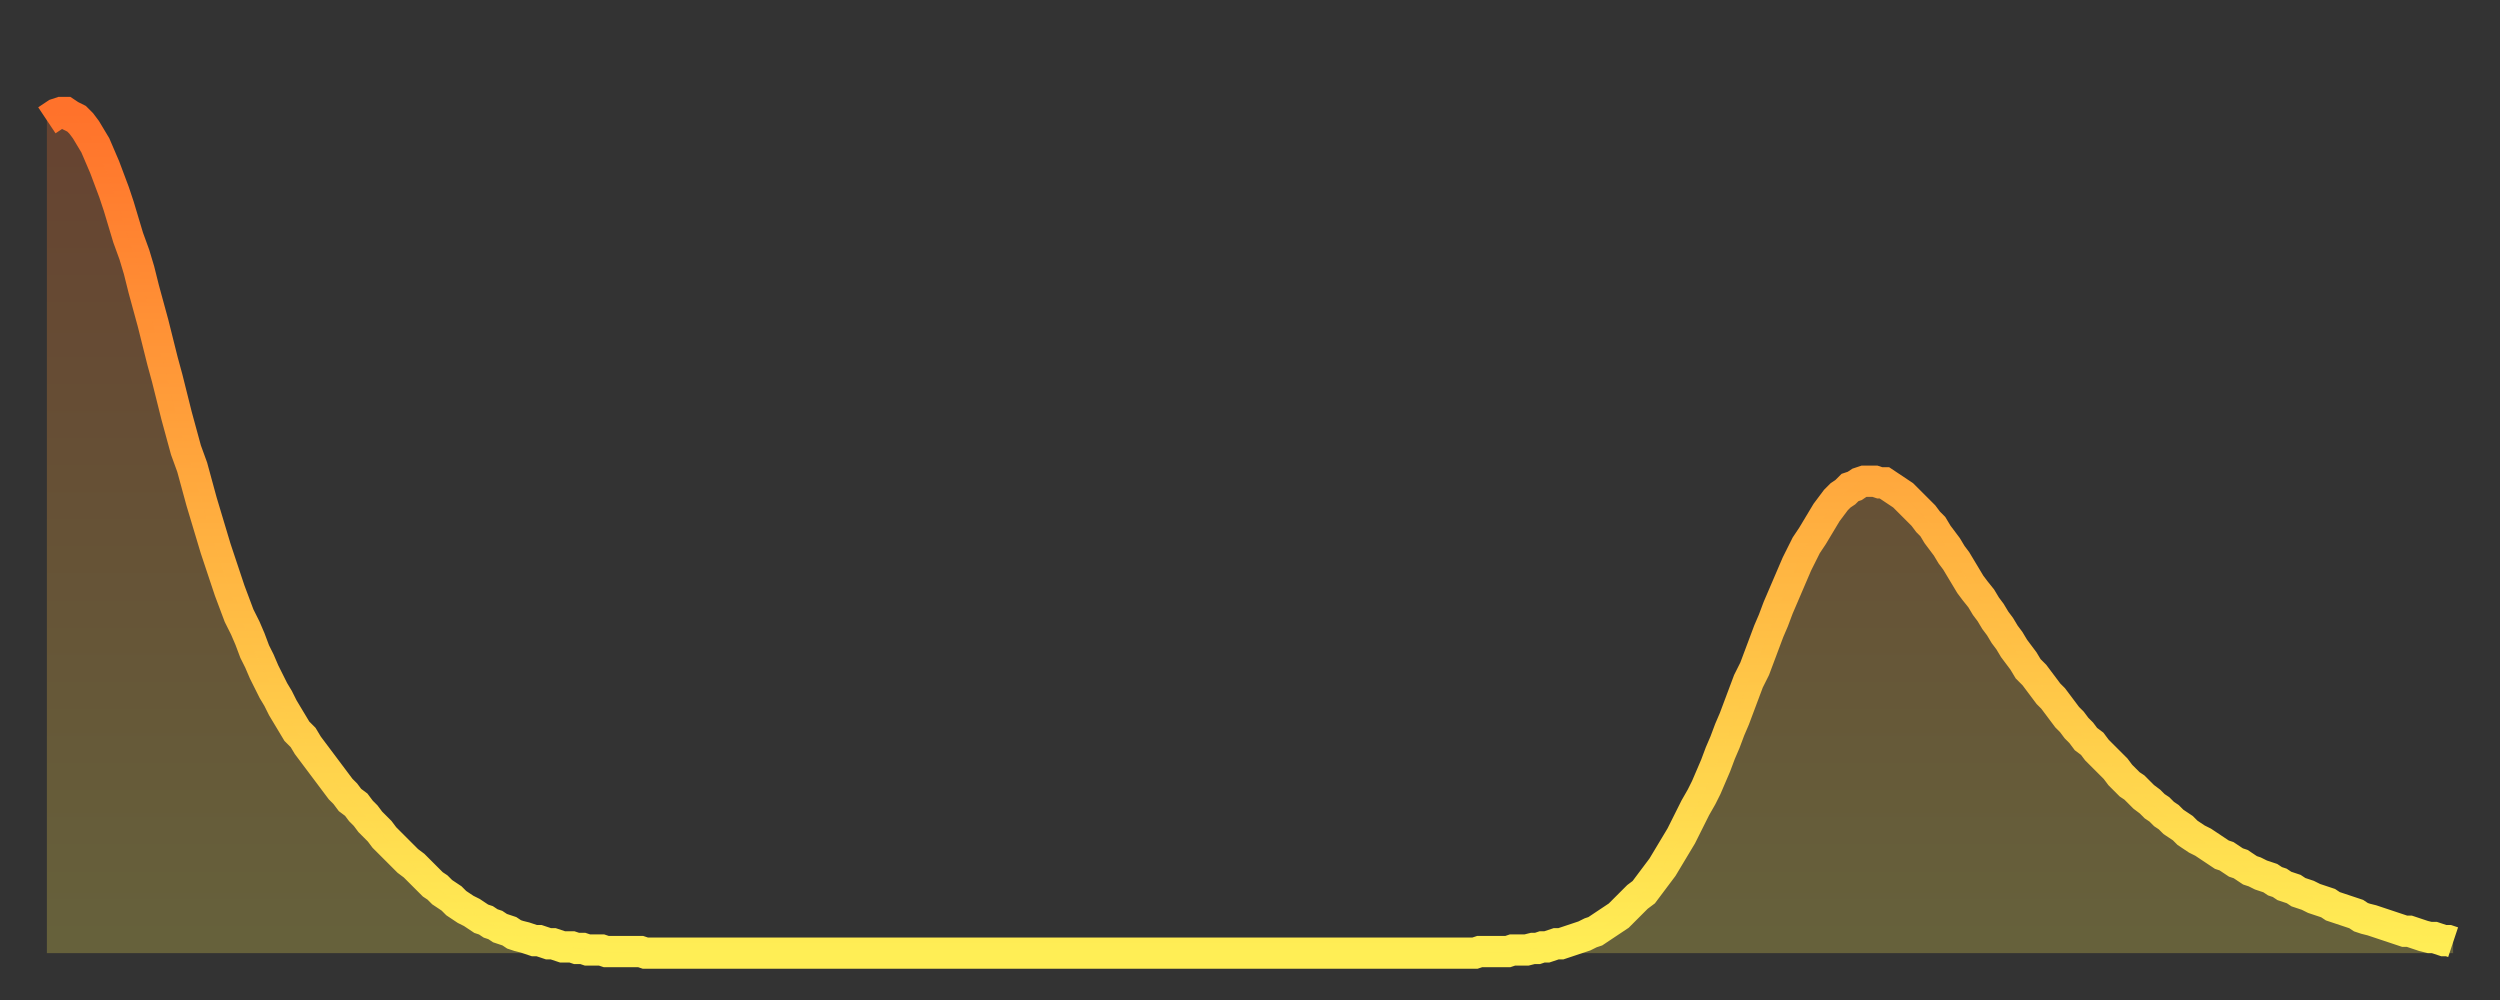
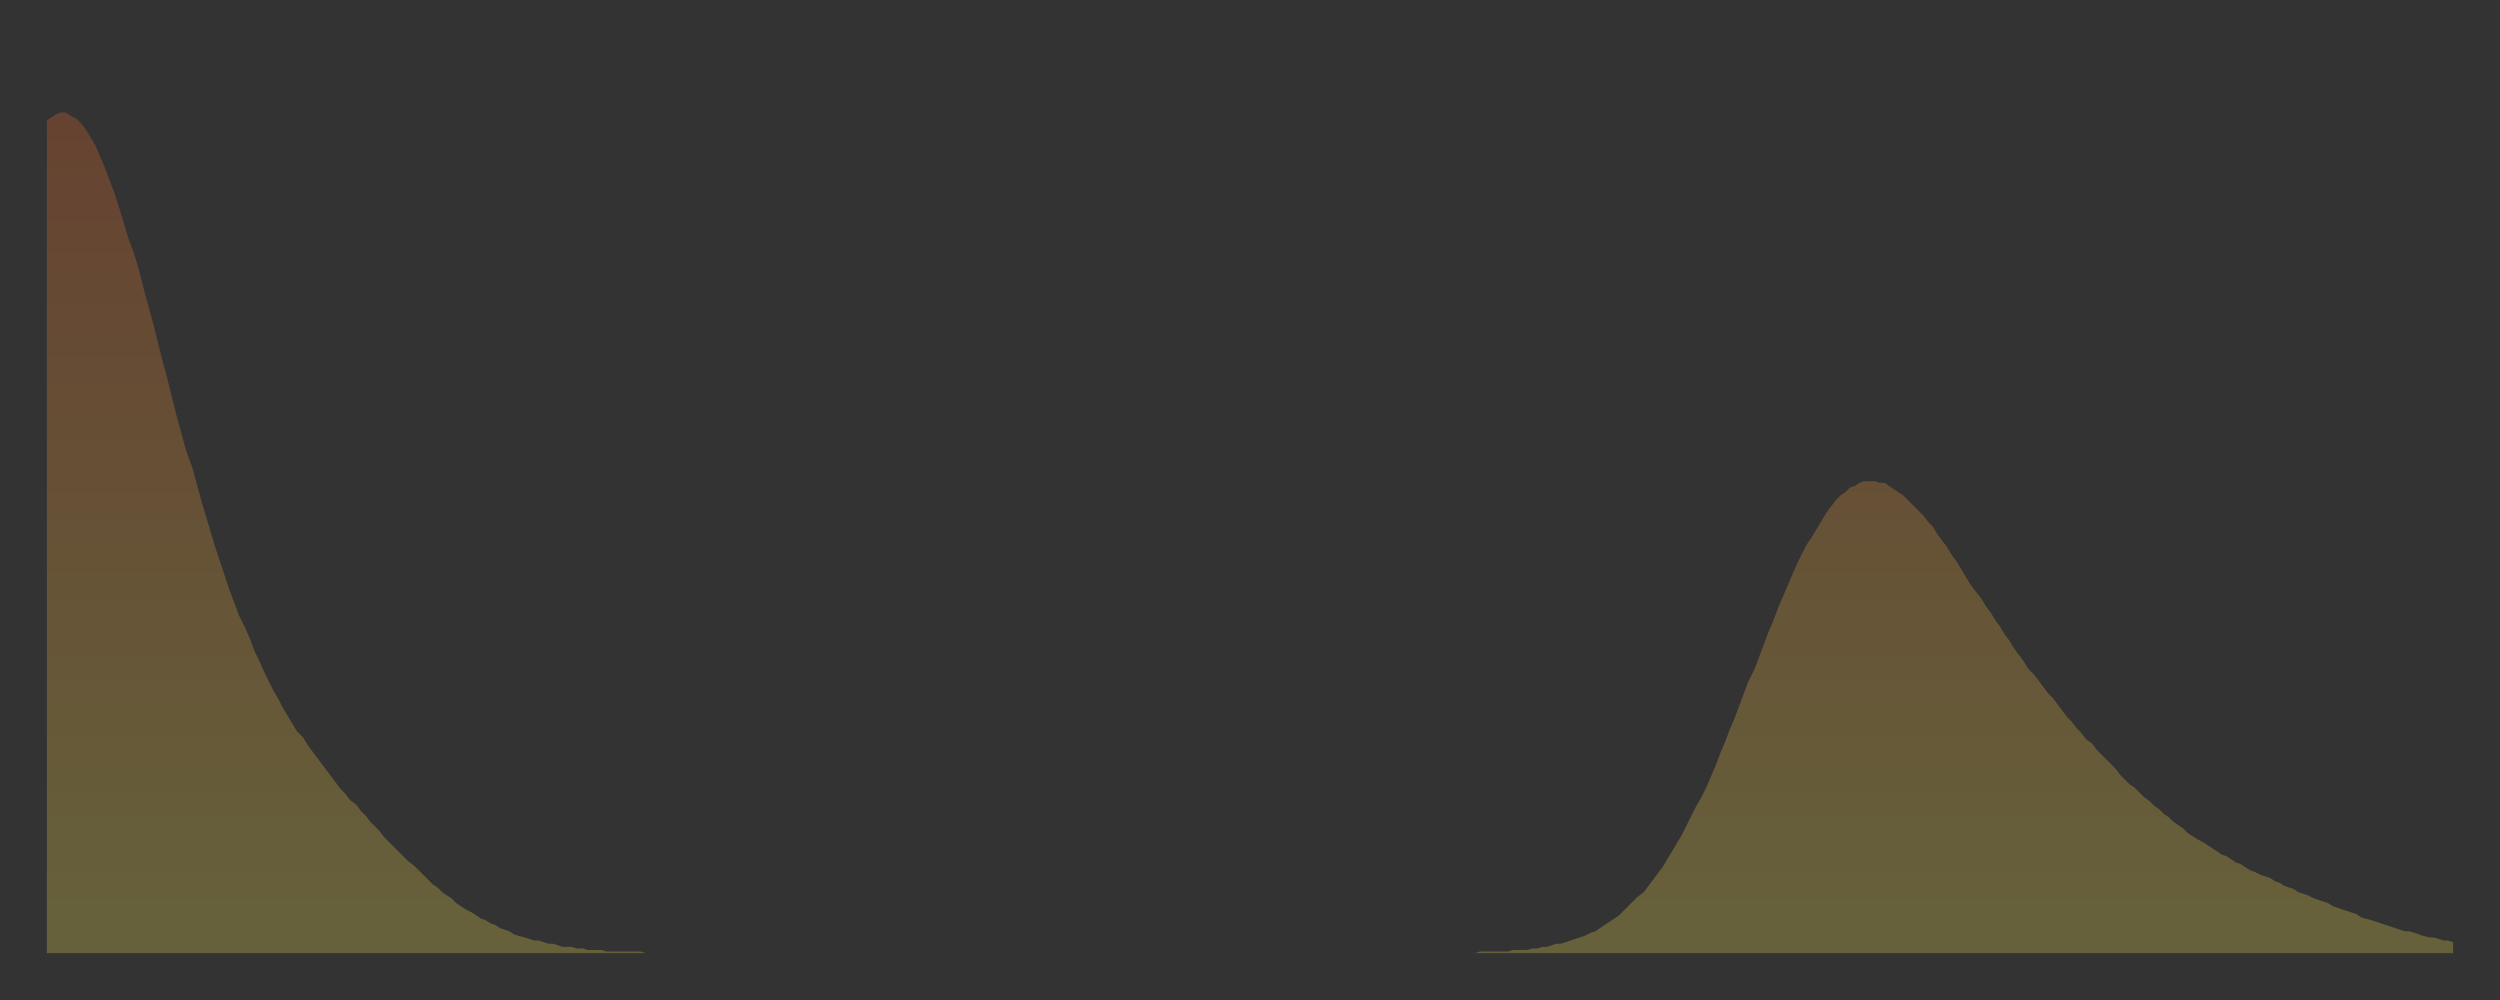
<svg xmlns="http://www.w3.org/2000/svg" baseProfile="full" height="64" version="1.1" width="160">
  <rect width="100%" height="100%" fill="#333333" stroke="none" />
  <defs>
    <linearGradient id="id681506" x1="0" x2="0" y1="0" y2="1">
      <stop offset="0%" stop-color="#ff722b" />
      <stop offset="50%" stop-color="#ffb040" />
      <stop offset="100%" stop-color="#ffee55" />
    </linearGradient>
  </defs>
  <g transform="translate(3,3)">
    <g>
-       <path d="M 0.0 4.7 0.3 4.5 0.6 4.3 0.9 4.2 1.2 4.2 1.5 4.4 1.9 4.6 2.2 4.9 2.5 5.3 2.8 5.8 3.1 6.3 3.4 7.0 3.7 7.7 4.0 8.5 4.3 9.3 4.6 10.2 4.9 11.2 5.2 12.2 5.6 13.3 5.9 14.3 6.2 15.5 6.5 16.6 6.8 17.7 7.1 18.9 7.4 20.1 7.7 21.2 8.0 22.4 8.3 23.6 8.6 24.7 8.9 25.8 9.3 26.9 9.6 28.0 9.9 29.1 10.2 30.1 10.5 31.1 10.8 32.1 11.1 33.0 11.4 33.9 11.7 34.8 12.0 35.6 12.3 36.4 12.7 37.2 13.0 37.9 13.3 38.7 13.6 39.3 13.9 40.0 14.2 40.6 14.5 41.2 14.8 41.7 15.1 42.3 15.4 42.8 15.7 43.3 16.0 43.8 16.4 44.2 16.7 44.7 17.0 45.1 17.3 45.5 17.6 45.9 17.9 46.3 18.2 46.7 18.5 47.1 18.8 47.5 19.1 47.8 19.4 48.2 19.8 48.5 20.1 48.9 20.4 49.2 20.7 49.6 21.0 49.9 21.3 50.2 21.6 50.6 21.9 50.9 22.2 51.2 22.5 51.5 22.8 51.8 23.1 52.1 23.5 52.4 23.8 52.7 24.1 53.0 24.4 53.3 24.7 53.6 25.0 53.8 25.3 54.1 25.6 54.3 25.9 54.5 26.2 54.8 26.5 55.0 26.8 55.2 27.2 55.4 27.5 55.6 27.8 55.8 28.1 55.9 28.4 56.1 28.7 56.2 29.0 56.4 29.3 56.5 29.6 56.6 29.9 56.8 30.2 56.9 30.6 57.0 30.9 57.1 31.2 57.2 31.5 57.2 31.8 57.3 32.1 57.4 32.4 57.4 32.7 57.5 33.0 57.6 33.3 57.6 33.6 57.6 33.9 57.7 34.3 57.7 34.6 57.8 34.9 57.8 35.2 57.8 35.5 57.8 35.8 57.9 36.1 57.9 36.4 57.9 36.7 57.9 37.0 57.9 37.3 57.9 37.7 57.9 38.0 57.9 38.3 58.0 38.6 58.0 38.9 58.0 39.2 58.0 39.5 58.0 39.8 58.0 40.1 58.0 40.4 58.0 40.7 58.0 41.0 58.0 41.4 58.0 41.7 58.0 42.0 58.0 42.3 58.0 42.6 58.0 42.9 58.0 43.2 58.0 43.5 58.0 43.8 58.0 44.1 58.0 44.4 58.0 44.7 58.0 45.1 58.0 45.4 58.0 45.7 58.0 46.0 58.0 46.3 58.0 46.6 58.0 46.9 58.0 47.2 58.0 47.5 58.0 47.8 58.0 48.1 58.0 48.5 58.0 48.8 58.0 49.1 58.0 49.4 58.0 49.7 58.0 50.0 58.0 50.3 58.0 50.6 58.0 50.9 58.0 51.2 58.0 51.5 58.0 51.8 58.0 52.2 58.0 52.5 58.0 52.8 58.0 53.1 58.0 53.4 58.0 53.7 58.0 54.0 58.0 54.3 58.0 54.6 58.0 54.9 58.0 55.2 58.0 55.6 58.0 55.9 58.0 56.2 58.0 56.5 58.0 56.8 58.0 57.1 58.0 57.4 58.0 57.7 58.0 58.0 58.0 58.3 58.0 58.6 58.0 58.9 58.0 59.3 58.0 59.6 58.0 59.9 58.0 60.2 58.0 60.5 58.0 60.8 58.0 61.1 58.0 61.4 58.0 61.7 58.0 62.0 58.0 62.3 58.0 62.6 58.0 63.0 58.0 63.3 58.0 63.6 58.0 63.9 58.0 64.2 58.0 64.5 58.0 64.8 58.0 65.1 58.0 65.4 58.0 65.7 58.0 66.0 58.0 66.4 58.0 66.7 58.0 67.0 58.0 67.3 58.0 67.6 58.0 67.9 58.0 68.2 58.0 68.5 58.0 68.8 58.0 69.1 58.0 69.4 58.0 69.7 58.0 70.1 58.0 70.4 58.0 70.7 58.0 71.0 58.0 71.3 58.0 71.6 58.0 71.9 58.0 72.2 58.0 72.5 58.0 72.8 58.0 73.1 58.0 73.5 58.0 73.8 58.0 74.1 58.0 74.4 58.0 74.7 58.0 75.0 58.0 75.3 58.0 75.6 58.0 75.9 58.0 76.2 58.0 76.5 58.0 76.8 58.0 77.2 58.0 77.5 58.0 77.8 58.0 78.1 58.0 78.4 58.0 78.7 58.0 79.0 58.0 79.3 58.0 79.6 58.0 79.9 58.0 80.2 58.0 80.5 58.0 80.9 58.0 81.2 58.0 81.5 58.0 81.8 58.0 82.1 58.0 82.4 58.0 82.7 58.0 83.0 58.0 83.3 58.0 83.6 58.0 83.9 58.0 84.3 58.0 84.6 58.0 84.9 58.0 85.2 58.0 85.5 58.0 85.8 58.0 86.1 58.0 86.4 58.0 86.7 58.0 87.0 58.0 87.3 58.0 87.6 58.0 88.0 58.0 88.3 58.0 88.6 58.0 88.9 58.0 89.2 58.0 89.5 58.0 89.8 58.0 90.1 58.0 90.4 58.0 90.7 58.0 91.0 58.0 91.4 58.0 91.7 57.9 92.0 57.9 92.3 57.9 92.6 57.9 92.9 57.9 93.2 57.9 93.5 57.9 93.8 57.8 94.1 57.8 94.4 57.8 94.7 57.8 95.1 57.7 95.4 57.7 95.7 57.6 96.0 57.6 96.3 57.5 96.6 57.4 96.9 57.4 97.2 57.3 97.5 57.2 97.8 57.1 98.1 57.0 98.4 56.9 98.8 56.7 99.1 56.6 99.4 56.4 99.7 56.2 100.0 56.0 100.3 55.8 100.6 55.6 100.9 55.3 101.2 55.0 101.5 54.7 101.8 54.4 102.2 54.1 102.5 53.7 102.8 53.3 103.1 52.9 103.4 52.5 103.7 52.0 104.0 51.5 104.3 51.0 104.6 50.5 104.9 49.9 105.2 49.3 105.5 48.7 105.9 48.0 106.2 47.4 106.5 46.7 106.8 46.0 107.1 45.2 107.4 44.5 107.7 43.7 108.0 43.0 108.3 42.2 108.6 41.4 108.9 40.6 109.3 39.8 109.6 39.0 109.9 38.2 110.2 37.4 110.5 36.7 110.8 35.9 111.1 35.2 111.4 34.5 111.7 33.8 112.0 33.1 112.3 32.5 112.6 31.9 113.0 31.3 113.3 30.8 113.6 30.3 113.9 29.8 114.2 29.4 114.5 29.0 114.8 28.7 115.1 28.5 115.4 28.2 115.7 28.1 116.0 27.9 116.3 27.8 116.7 27.8 117.0 27.8 117.3 27.9 117.6 27.9 117.9 28.1 118.2 28.3 118.5 28.5 118.8 28.7 119.1 29.0 119.4 29.3 119.7 29.6 120.1 30.0 120.4 30.4 120.7 30.7 121.0 31.2 121.3 31.6 121.6 32.0 121.9 32.5 122.2 32.9 122.5 33.4 122.8 33.9 123.1 34.4 123.4 34.8 123.8 35.3 124.1 35.8 124.4 36.2 124.7 36.7 125.0 37.1 125.3 37.6 125.6 38.0 125.9 38.5 126.2 38.9 126.5 39.3 126.8 39.8 127.2 40.2 127.5 40.6 127.8 41.0 128.1 41.4 128.4 41.7 128.7 42.1 129.0 42.5 129.3 42.9 129.6 43.2 129.9 43.6 130.2 43.9 130.5 44.3 130.9 44.6 131.2 45.0 131.5 45.3 131.8 45.6 132.1 45.9 132.4 46.2 132.7 46.6 133.0 46.9 133.3 47.2 133.6 47.4 133.9 47.7 134.2 48.0 134.6 48.3 134.9 48.6 135.2 48.8 135.5 49.1 135.8 49.3 136.1 49.6 136.4 49.8 136.7 50.0 137.0 50.3 137.3 50.5 137.6 50.7 138.0 50.9 138.3 51.1 138.6 51.3 138.9 51.5 139.2 51.7 139.5 51.8 139.8 52.0 140.1 52.2 140.4 52.3 140.7 52.5 141.0 52.7 141.3 52.8 141.7 53.0 142.0 53.1 142.3 53.2 142.6 53.4 142.9 53.5 143.2 53.7 143.5 53.8 143.8 53.9 144.1 54.1 144.4 54.2 144.7 54.3 145.1 54.5 145.4 54.6 145.7 54.7 146.0 54.8 146.3 55.0 146.6 55.1 146.9 55.2 147.2 55.3 147.5 55.4 147.8 55.5 148.1 55.7 148.4 55.8 148.8 55.9 149.1 56.0 149.4 56.1 149.7 56.2 150.0 56.3 150.3 56.4 150.6 56.5 150.9 56.6 151.2 56.6 151.5 56.7 151.8 56.8 152.1 56.9 152.5 57.0 152.8 57.0 153.1 57.1 153.4 57.2 153.7 57.2 154.0 57.3" fill="none" id="graph-curve" opacity="1" stroke="url(#id681506)" stroke-width="2" />
      <path d="M 0 58 L 0.0 4.7 0.3 4.5 0.6 4.3 0.9 4.2 1.2 4.2 1.5 4.4 1.9 4.6 2.2 4.9 2.5 5.3 2.8 5.8 3.1 6.3 3.4 7.0 3.7 7.7 4.0 8.5 4.3 9.3 4.6 10.2 4.9 11.2 5.2 12.2 5.6 13.3 5.9 14.3 6.2 15.5 6.5 16.6 6.8 17.7 7.1 18.9 7.4 20.1 7.7 21.2 8.0 22.4 8.3 23.6 8.6 24.7 8.9 25.8 9.3 26.9 9.6 28.0 9.9 29.1 10.2 30.1 10.5 31.1 10.8 32.1 11.1 33.0 11.4 33.9 11.7 34.8 12.0 35.6 12.3 36.4 12.7 37.2 13.0 37.9 13.3 38.7 13.6 39.3 13.9 40.0 14.2 40.6 14.5 41.2 14.8 41.7 15.1 42.3 15.4 42.8 15.7 43.3 16.0 43.8 16.4 44.2 16.7 44.7 17.0 45.1 17.3 45.5 17.6 45.9 17.9 46.3 18.2 46.7 18.5 47.1 18.8 47.5 19.1 47.8 19.4 48.2 19.8 48.5 20.1 48.9 20.4 49.2 20.7 49.6 21.0 49.9 21.3 50.2 21.6 50.6 21.9 50.9 22.2 51.2 22.5 51.5 22.8 51.8 23.1 52.1 23.5 52.4 23.8 52.7 24.1 53.0 24.4 53.3 24.7 53.6 25.0 53.8 25.3 54.1 25.6 54.3 25.9 54.5 26.2 54.8 26.5 55.0 26.8 55.2 27.2 55.4 27.5 55.6 27.8 55.8 28.1 55.9 28.4 56.1 28.7 56.2 29.0 56.4 29.3 56.5 29.6 56.6 29.9 56.8 30.2 56.9 30.6 57.0 30.9 57.1 31.2 57.2 31.5 57.2 31.8 57.3 32.1 57.4 32.4 57.4 32.7 57.5 33.0 57.6 33.3 57.6 33.6 57.6 33.9 57.7 34.3 57.7 34.6 57.8 34.9 57.8 35.2 57.8 35.5 57.8 35.8 57.9 36.1 57.9 36.4 57.9 36.7 57.9 37.0 57.9 37.3 57.9 37.7 57.9 38.0 57.9 38.3 58.0 38.6 58.0 38.9 58.0 39.2 58.0 39.5 58.0 39.8 58.0 40.1 58.0 40.4 58.0 40.7 58.0 41.0 58.0 41.4 58.0 41.7 58.0 42.0 58.0 42.3 58.0 42.6 58.0 42.9 58.0 43.2 58.0 43.5 58.0 43.8 58.0 44.1 58.0 44.4 58.0 44.7 58.0 45.1 58.0 45.4 58.0 45.7 58.0 46.0 58.0 46.3 58.0 46.6 58.0 46.9 58.0 47.2 58.0 47.5 58.0 47.8 58.0 48.1 58.0 48.5 58.0 48.8 58.0 49.1 58.0 49.4 58.0 49.7 58.0 50.0 58.0 50.3 58.0 50.6 58.0 50.9 58.0 51.2 58.0 51.5 58.0 51.8 58.0 52.2 58.0 52.5 58.0 52.8 58.0 53.1 58.0 53.4 58.0 53.7 58.0 54.0 58.0 54.3 58.0 54.6 58.0 54.9 58.0 55.2 58.0 55.6 58.0 55.9 58.0 56.2 58.0 56.5 58.0 56.8 58.0 57.1 58.0 57.4 58.0 57.7 58.0 58.0 58.0 58.3 58.0 58.6 58.0 58.9 58.0 59.3 58.0 59.6 58.0 59.9 58.0 60.2 58.0 60.5 58.0 60.8 58.0 61.1 58.0 61.4 58.0 61.7 58.0 62.0 58.0 62.3 58.0 62.6 58.0 63.0 58.0 63.3 58.0 63.6 58.0 63.9 58.0 64.2 58.0 64.5 58.0 64.8 58.0 65.1 58.0 65.4 58.0 65.7 58.0 66.0 58.0 66.4 58.0 66.7 58.0 67.0 58.0 67.3 58.0 67.6 58.0 67.9 58.0 68.2 58.0 68.5 58.0 68.8 58.0 69.1 58.0 69.4 58.0 69.7 58.0 70.1 58.0 70.4 58.0 70.7 58.0 71.0 58.0 71.3 58.0 71.6 58.0 71.9 58.0 72.2 58.0 72.5 58.0 72.8 58.0 73.1 58.0 73.5 58.0 73.8 58.0 74.1 58.0 74.4 58.0 74.7 58.0 75.0 58.0 75.3 58.0 75.6 58.0 75.9 58.0 76.2 58.0 76.5 58.0 76.8 58.0 77.2 58.0 77.5 58.0 77.8 58.0 78.1 58.0 78.4 58.0 78.7 58.0 79.0 58.0 79.3 58.0 79.6 58.0 79.9 58.0 80.2 58.0 80.5 58.0 80.9 58.0 81.2 58.0 81.5 58.0 81.8 58.0 82.1 58.0 82.4 58.0 82.7 58.0 83.0 58.0 83.3 58.0 83.6 58.0 83.9 58.0 84.3 58.0 84.6 58.0 84.9 58.0 85.2 58.0 85.5 58.0 85.8 58.0 86.1 58.0 86.4 58.0 86.7 58.0 87.0 58.0 87.3 58.0 87.6 58.0 88.0 58.0 88.3 58.0 88.6 58.0 88.9 58.0 89.2 58.0 89.5 58.0 89.8 58.0 90.1 58.0 90.4 58.0 90.7 58.0 91.0 58.0 91.4 58.0 91.7 57.9 92.0 57.9 92.3 57.9 92.6 57.9 92.9 57.9 93.2 57.9 93.5 57.9 93.8 57.8 94.1 57.8 94.4 57.8 94.7 57.8 95.1 57.7 95.4 57.7 95.7 57.6 96.0 57.6 96.3 57.5 96.6 57.4 96.9 57.4 97.2 57.3 97.5 57.2 97.8 57.1 98.1 57.0 98.4 56.9 98.8 56.7 99.1 56.6 99.4 56.4 99.7 56.2 100.0 56.0 100.3 55.8 100.6 55.6 100.9 55.3 101.2 55.0 101.5 54.7 101.8 54.4 102.2 54.1 102.5 53.7 102.8 53.3 103.1 52.9 103.4 52.5 103.7 52.0 104.0 51.5 104.3 51.0 104.6 50.5 104.9 49.9 105.2 49.3 105.5 48.7 105.9 48.0 106.2 47.4 106.5 46.7 106.8 46.0 107.1 45.2 107.4 44.5 107.7 43.7 108.0 43.0 108.3 42.2 108.6 41.4 108.9 40.6 109.3 39.8 109.6 39.0 109.9 38.2 110.2 37.4 110.5 36.7 110.8 35.9 111.1 35.2 111.4 34.5 111.7 33.8 112.0 33.1 112.3 32.5 112.6 31.9 113.0 31.3 113.3 30.8 113.6 30.3 113.9 29.8 114.2 29.4 114.5 29.0 114.8 28.7 115.1 28.5 115.4 28.2 115.7 28.1 116.0 27.9 116.3 27.8 116.7 27.8 117.0 27.8 117.3 27.9 117.6 27.9 117.9 28.1 118.2 28.3 118.5 28.5 118.8 28.7 119.1 29.0 119.4 29.3 119.7 29.6 120.1 30.0 120.4 30.4 120.7 30.7 121.0 31.2 121.3 31.6 121.6 32.0 121.9 32.5 122.2 32.9 122.5 33.4 122.8 33.9 123.1 34.4 123.4 34.8 123.8 35.3 124.1 35.8 124.4 36.2 124.7 36.7 125.0 37.1 125.3 37.6 125.6 38.0 125.9 38.5 126.2 38.9 126.5 39.3 126.8 39.8 127.2 40.2 127.5 40.6 127.8 41.0 128.1 41.4 128.4 41.7 128.7 42.1 129.0 42.5 129.3 42.9 129.6 43.2 129.9 43.6 130.2 43.9 130.5 44.3 130.9 44.6 131.2 45.0 131.5 45.3 131.8 45.6 132.1 45.9 132.4 46.2 132.7 46.6 133.0 46.9 133.3 47.2 133.6 47.4 133.9 47.7 134.2 48.0 134.6 48.3 134.9 48.6 135.2 48.8 135.5 49.1 135.8 49.3 136.1 49.6 136.4 49.8 136.7 50.0 137.0 50.3 137.3 50.5 137.6 50.7 138.0 50.9 138.3 51.1 138.6 51.3 138.9 51.5 139.2 51.7 139.5 51.8 139.8 52.0 140.1 52.2 140.4 52.3 140.7 52.5 141.0 52.7 141.3 52.8 141.7 53.0 142.0 53.1 142.3 53.2 142.6 53.4 142.9 53.5 143.2 53.7 143.5 53.8 143.8 53.9 144.1 54.1 144.4 54.2 144.7 54.3 145.1 54.5 145.4 54.6 145.7 54.7 146.0 54.8 146.3 55.0 146.6 55.1 146.9 55.2 147.2 55.3 147.5 55.4 147.8 55.5 148.1 55.7 148.4 55.8 148.8 55.9 149.1 56.0 149.4 56.1 149.7 56.2 150.0 56.3 150.3 56.4 150.6 56.5 150.9 56.6 151.2 56.6 151.5 56.7 151.8 56.8 152.1 56.9 152.5 57.0 152.8 57.0 153.1 57.1 153.4 57.2 153.7 57.2 154.0 57.3 154 58" fill="url(#id681506)" fill-opacity=".25" id="graph-shadow" />
    </g>
  </g>
</svg>